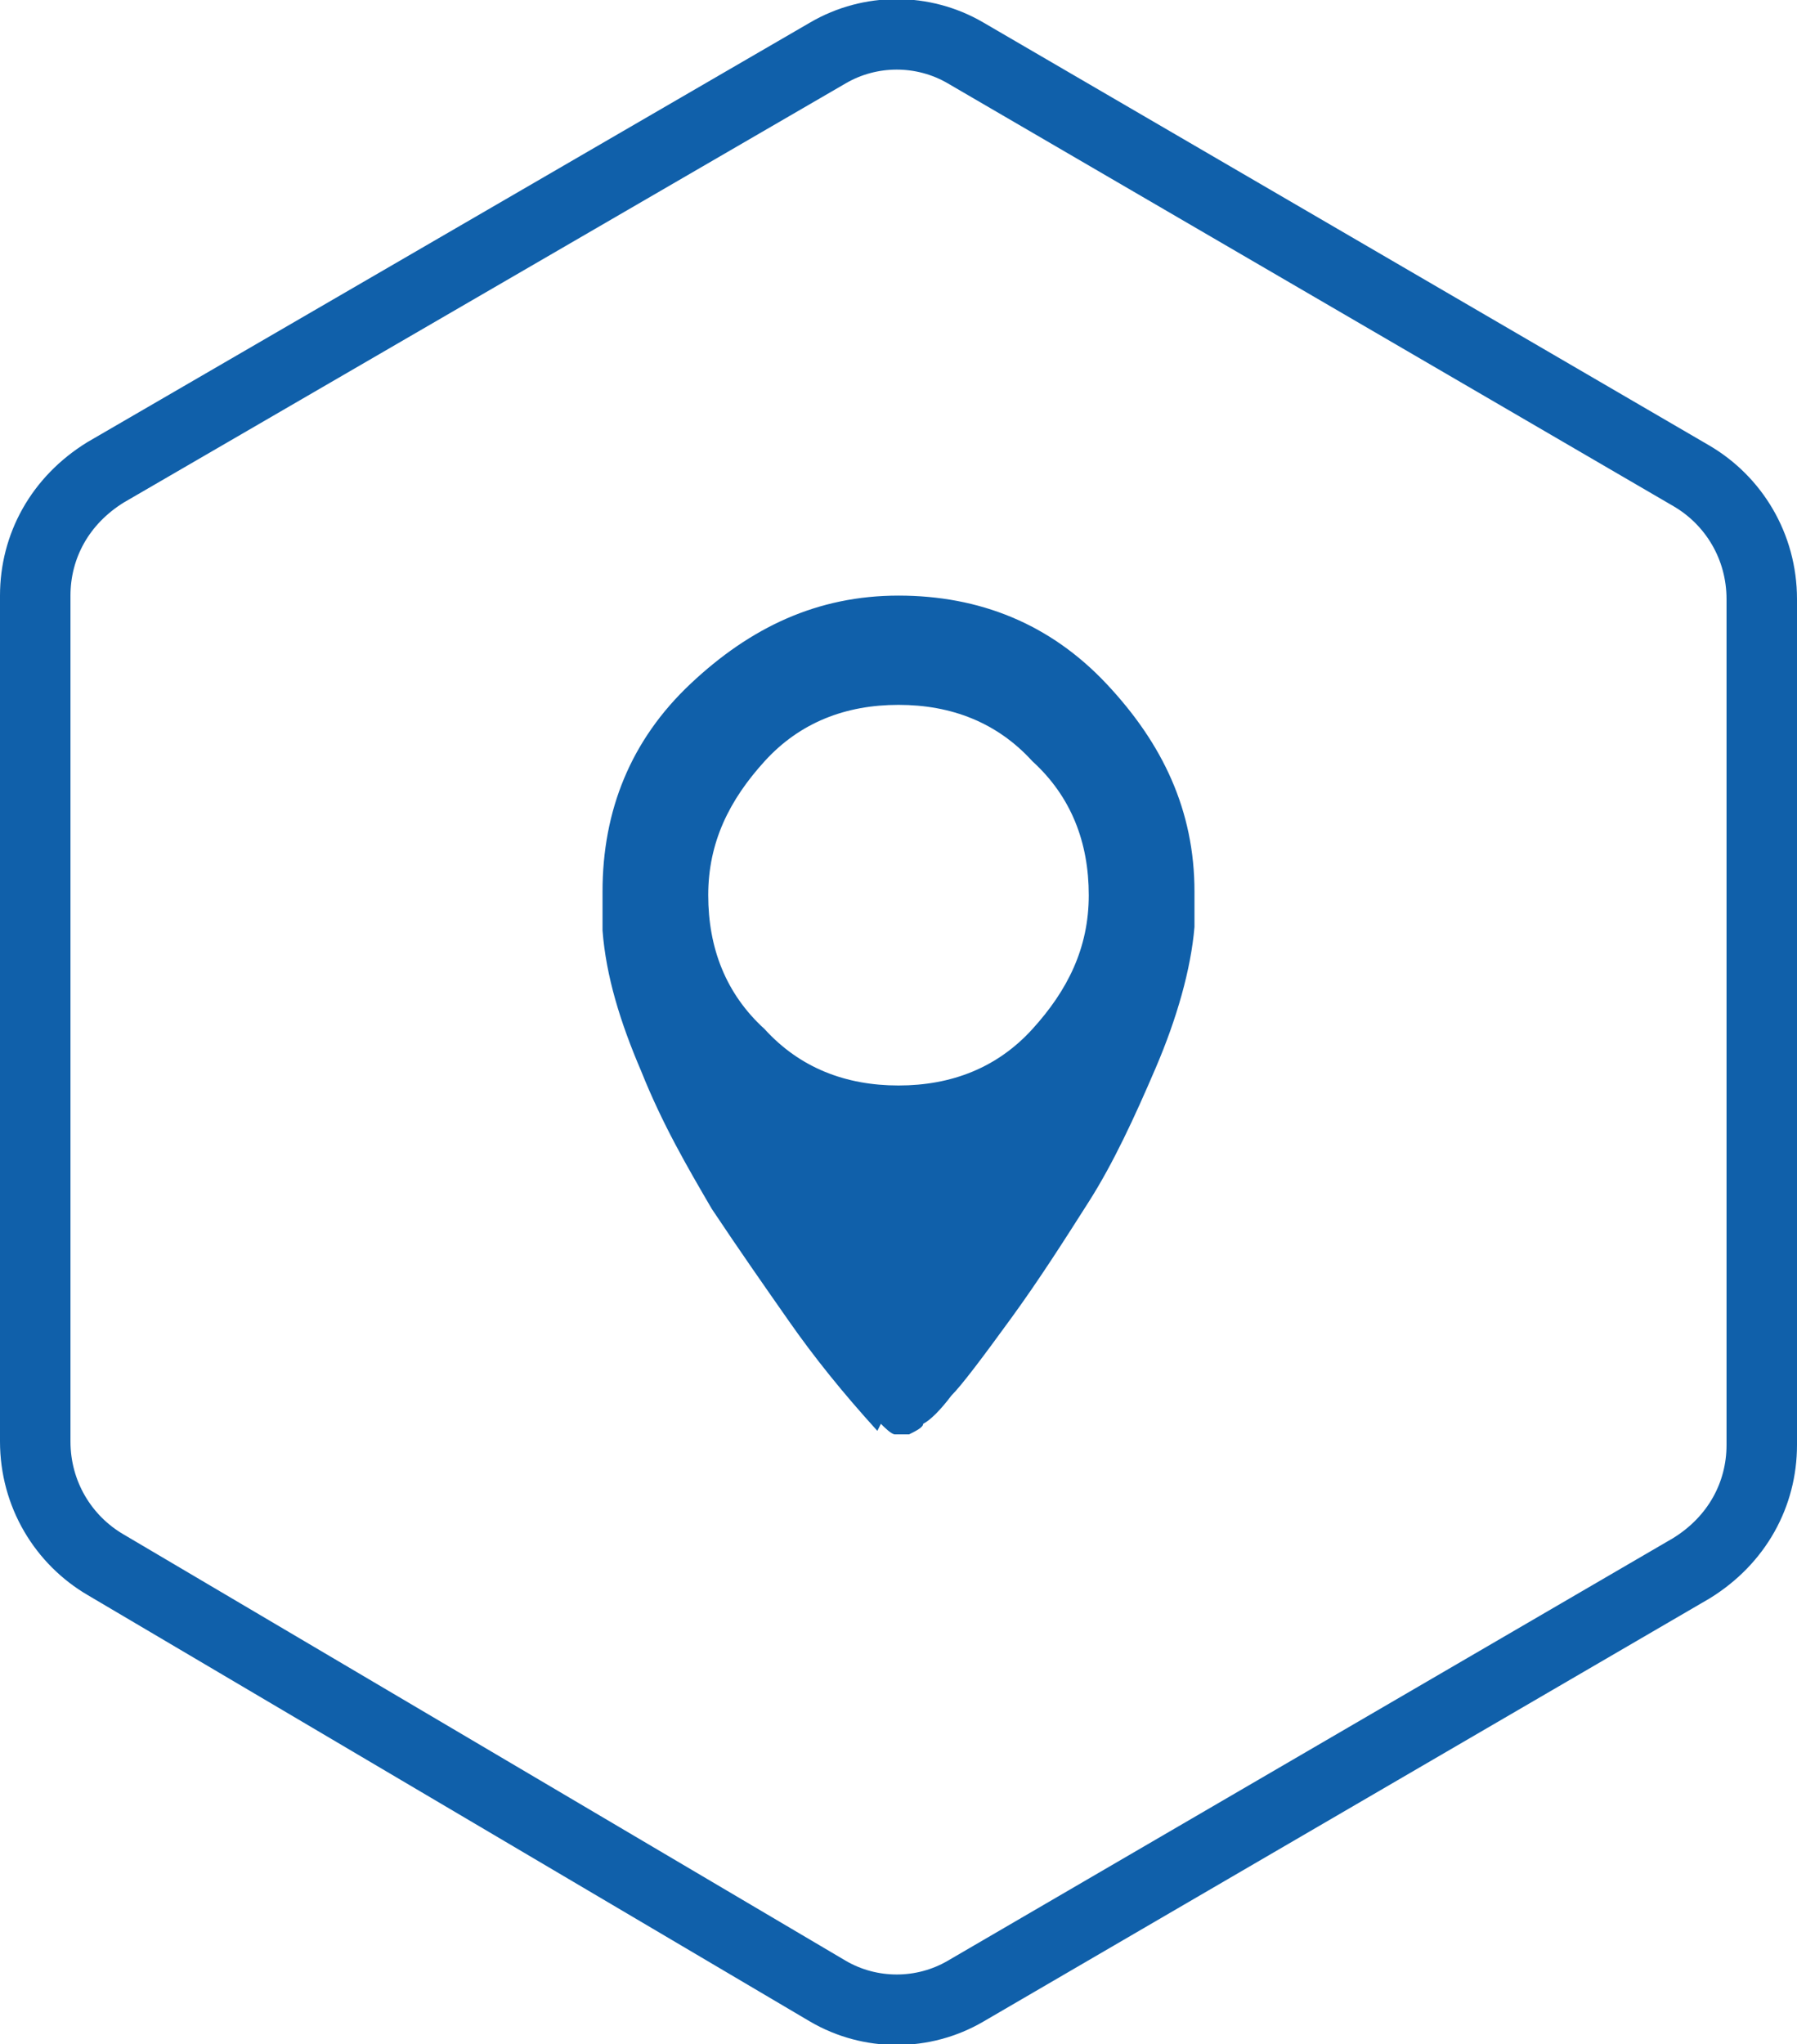
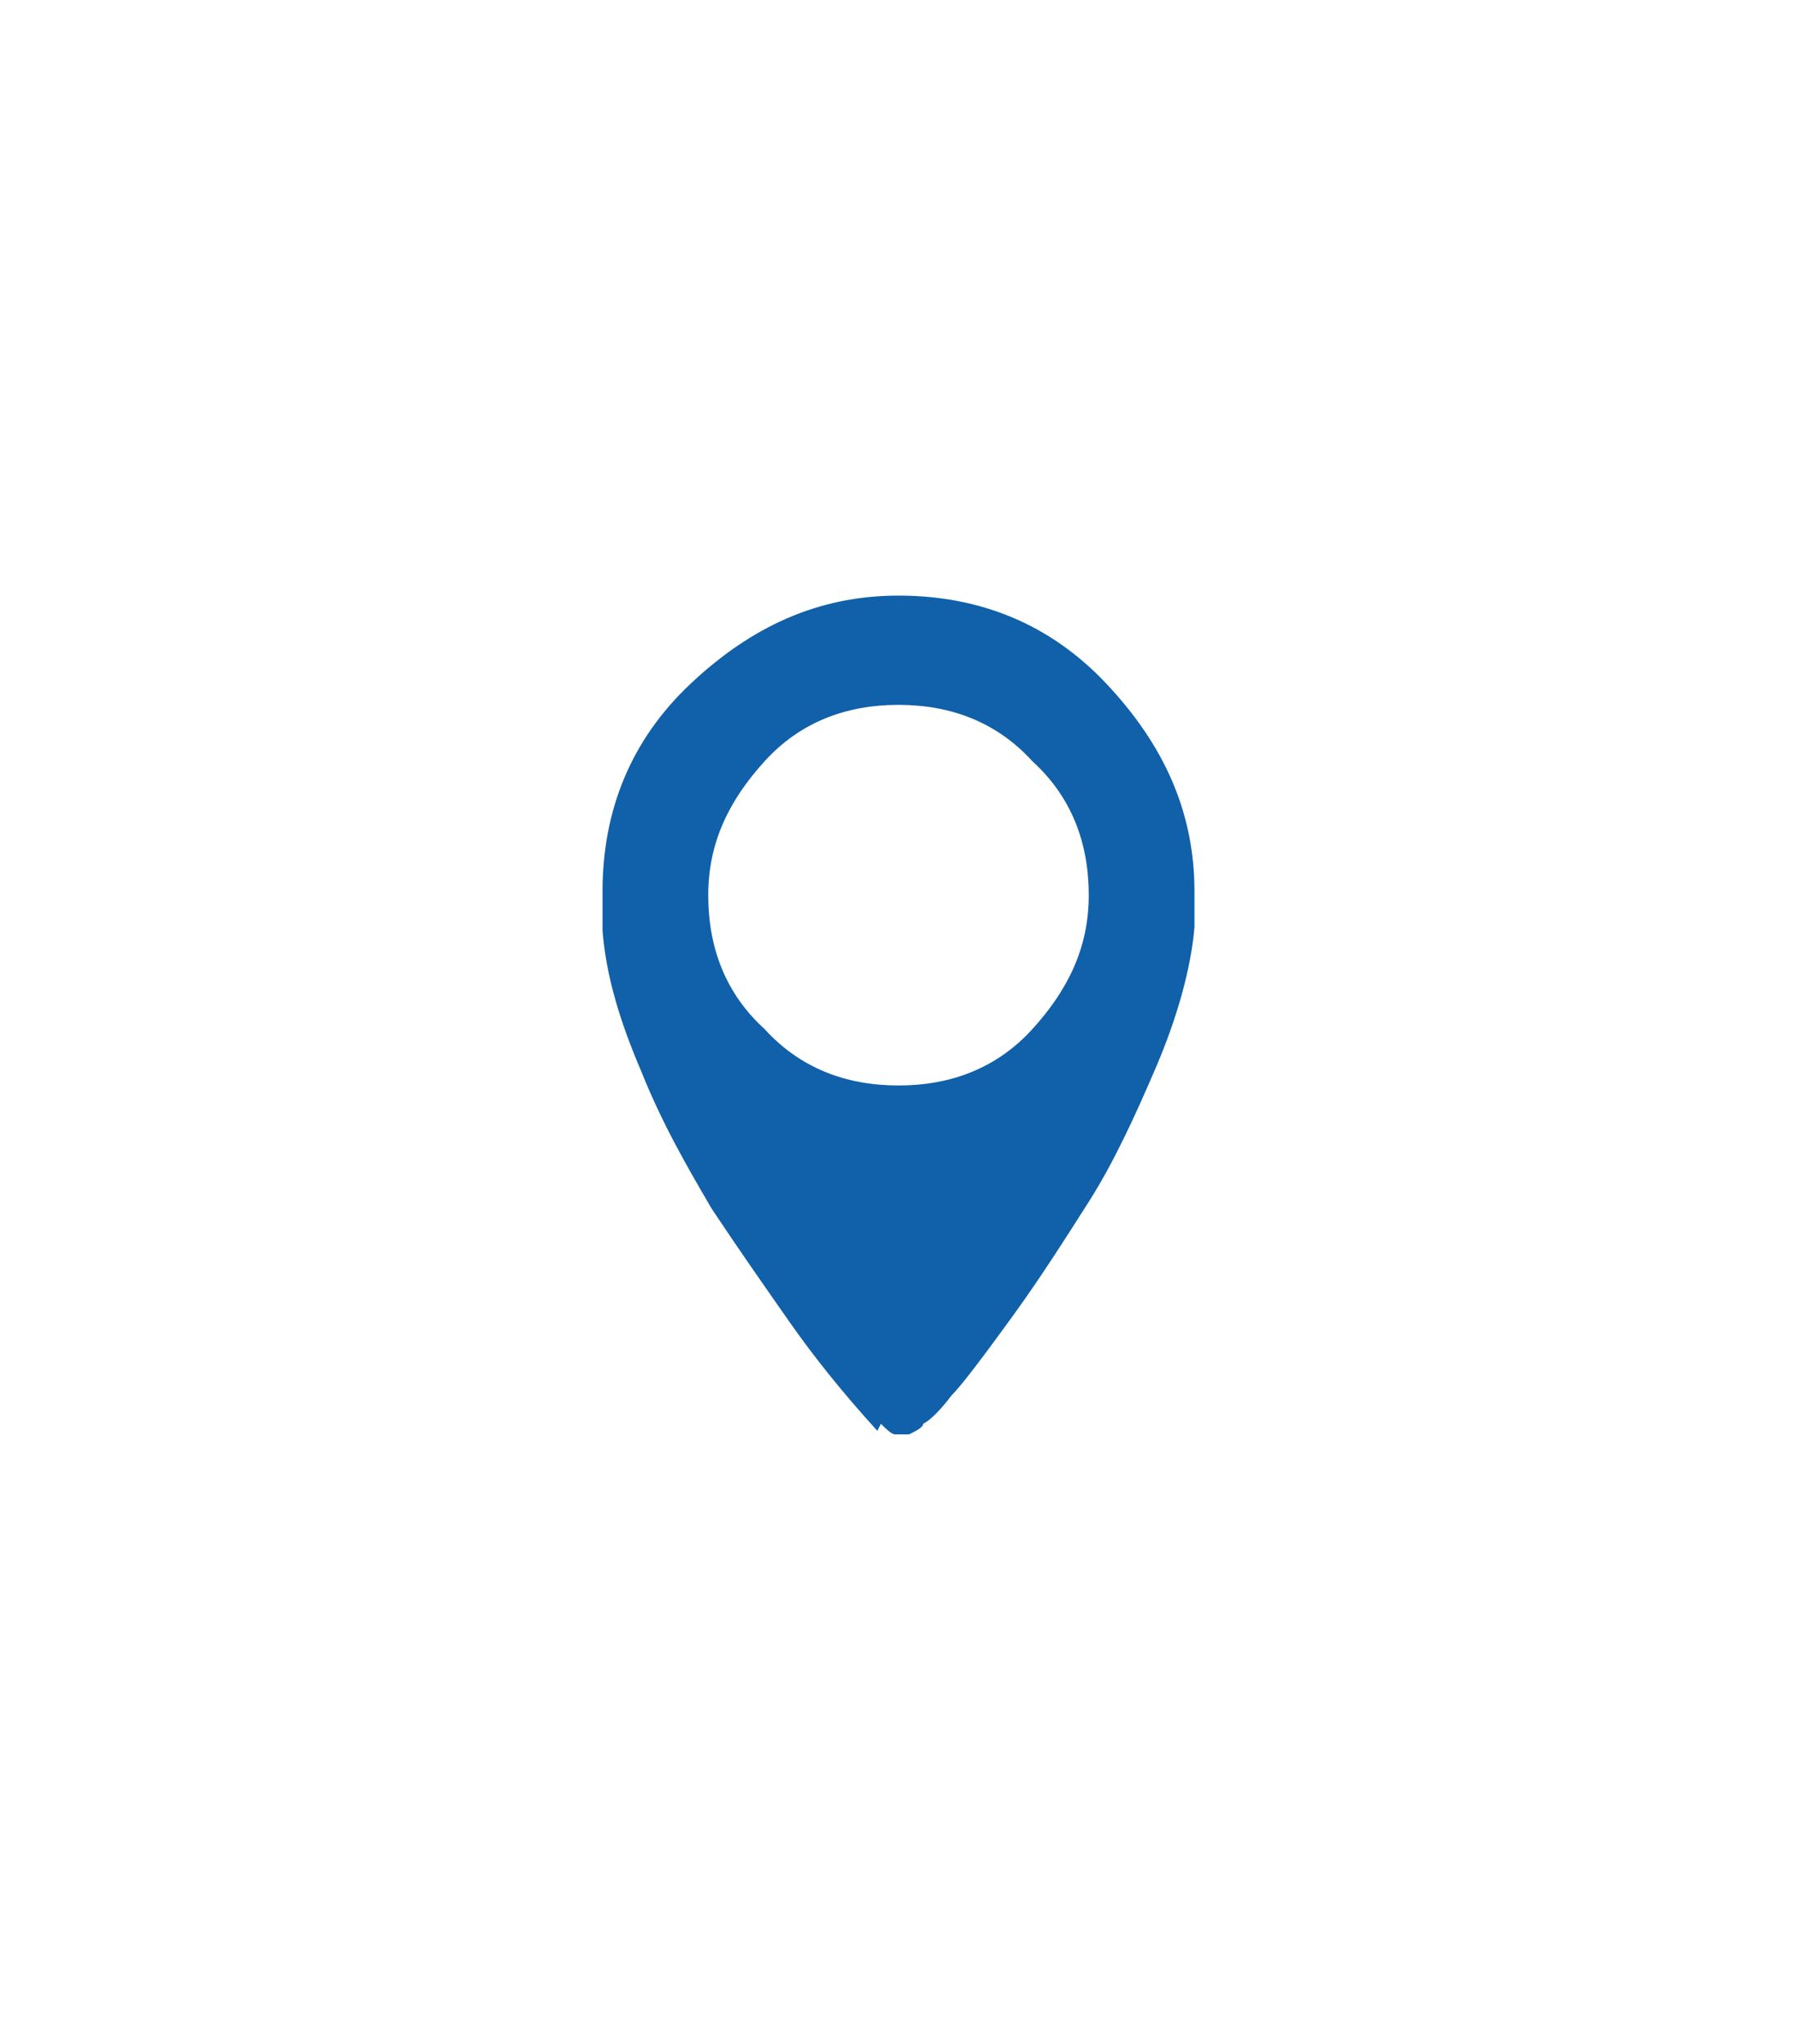
<svg xmlns="http://www.w3.org/2000/svg" id="icon_ou.svg" data-name="icon ou.svg" version="1.1" viewBox="0 0 51 58">
  <defs>
    <style>
      .cls-1 {
        fill: #5c696d;
        fill-opacity: 0;
        fill-rule: evenodd;
        stroke: #1060aa;
        stroke-linejoin: round;
        stroke-width: 2px;
      }

      .cls-2 {
        fill: #1060aa;
        stroke-width: 0px;
      }

      .cls-3 {
        isolation: isolate;
      }
    </style>
  </defs>
-   <path class="cls-1" d="M50,41c0,1.4-.7,2.7-2,3.5l-20.6,12c-1.2.7-2.7.7-3.9,0L3,44.4c-1.2-.7-2-2-2-3.5v-24c0-1.4.7-2.7,2-3.5L23.5,1.5c1.2-.7,2.7-.7,3.9,0l20.6,12c1.2.7,2,2,2,3.5v24Z" />
  <g class="cls-3">
    <path class="cls-2" d="M24.9,40.6c-1-1.1-1.8-2.1-2.5-3.1-.7-1-1.4-2-2.2-3.2-.7-1.2-1.4-2.4-2-3.9-.6-1.4-1-2.7-1.1-4,0-.4,0-.7,0-1.1,0-2.3.8-4.3,2.5-5.9s3.6-2.5,5.9-2.5,4.3.8,5.9,2.5,2.5,3.6,2.5,5.9,0,.7,0,1c-.1,1.2-.5,2.6-1.1,4s-1.2,2.7-1.9,3.8-1.4,2.2-2.2,3.3c-.8,1.1-1.4,1.9-1.7,2.2-.3.4-.6.7-.8.8,0,.1-.2.2-.4.3,0,0-.2,0-.2,0s-.1,0-.2,0c-.1,0-.3-.2-.4-.3ZM20.1,25.4c0,1.5.5,2.8,1.6,3.8,1,1.1,2.3,1.6,3.8,1.6s2.8-.5,3.8-1.6c1-1.1,1.6-2.3,1.6-3.8s-.5-2.8-1.6-3.8c-1-1.1-2.3-1.6-3.8-1.6s-2.8.5-3.8,1.6c-1,1.1-1.6,2.3-1.6,3.8Z" />
  </g>
</svg>